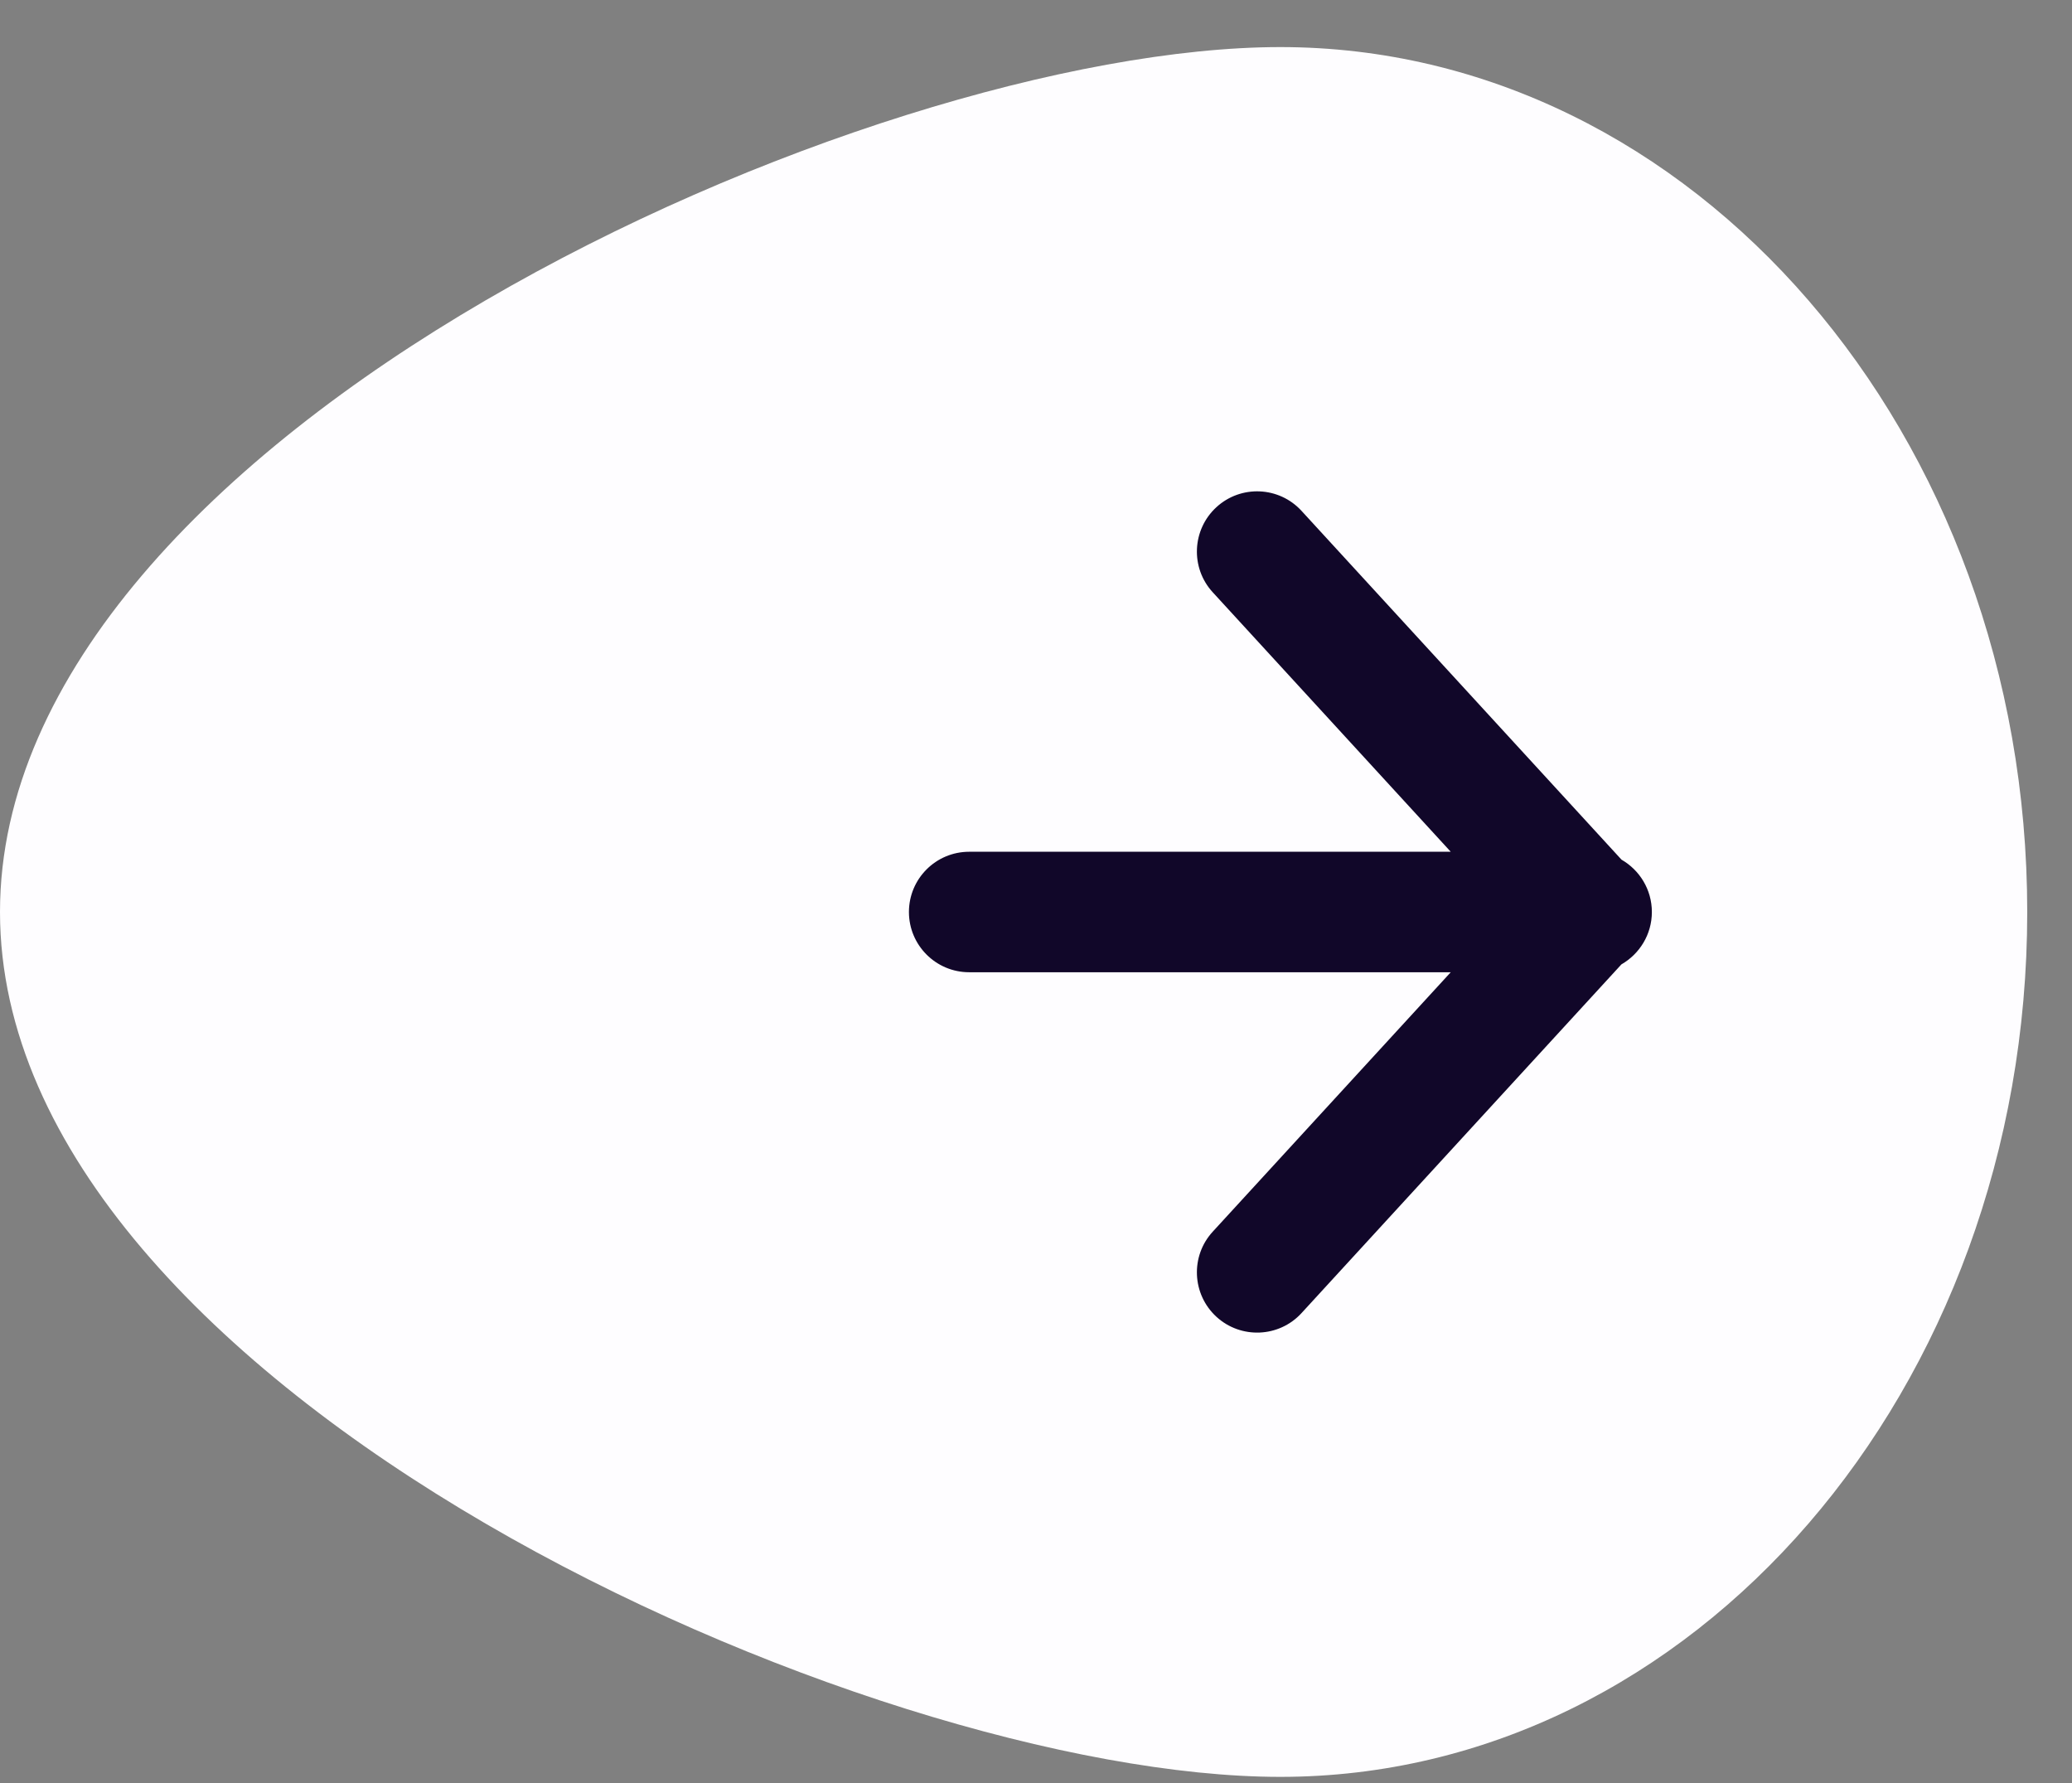
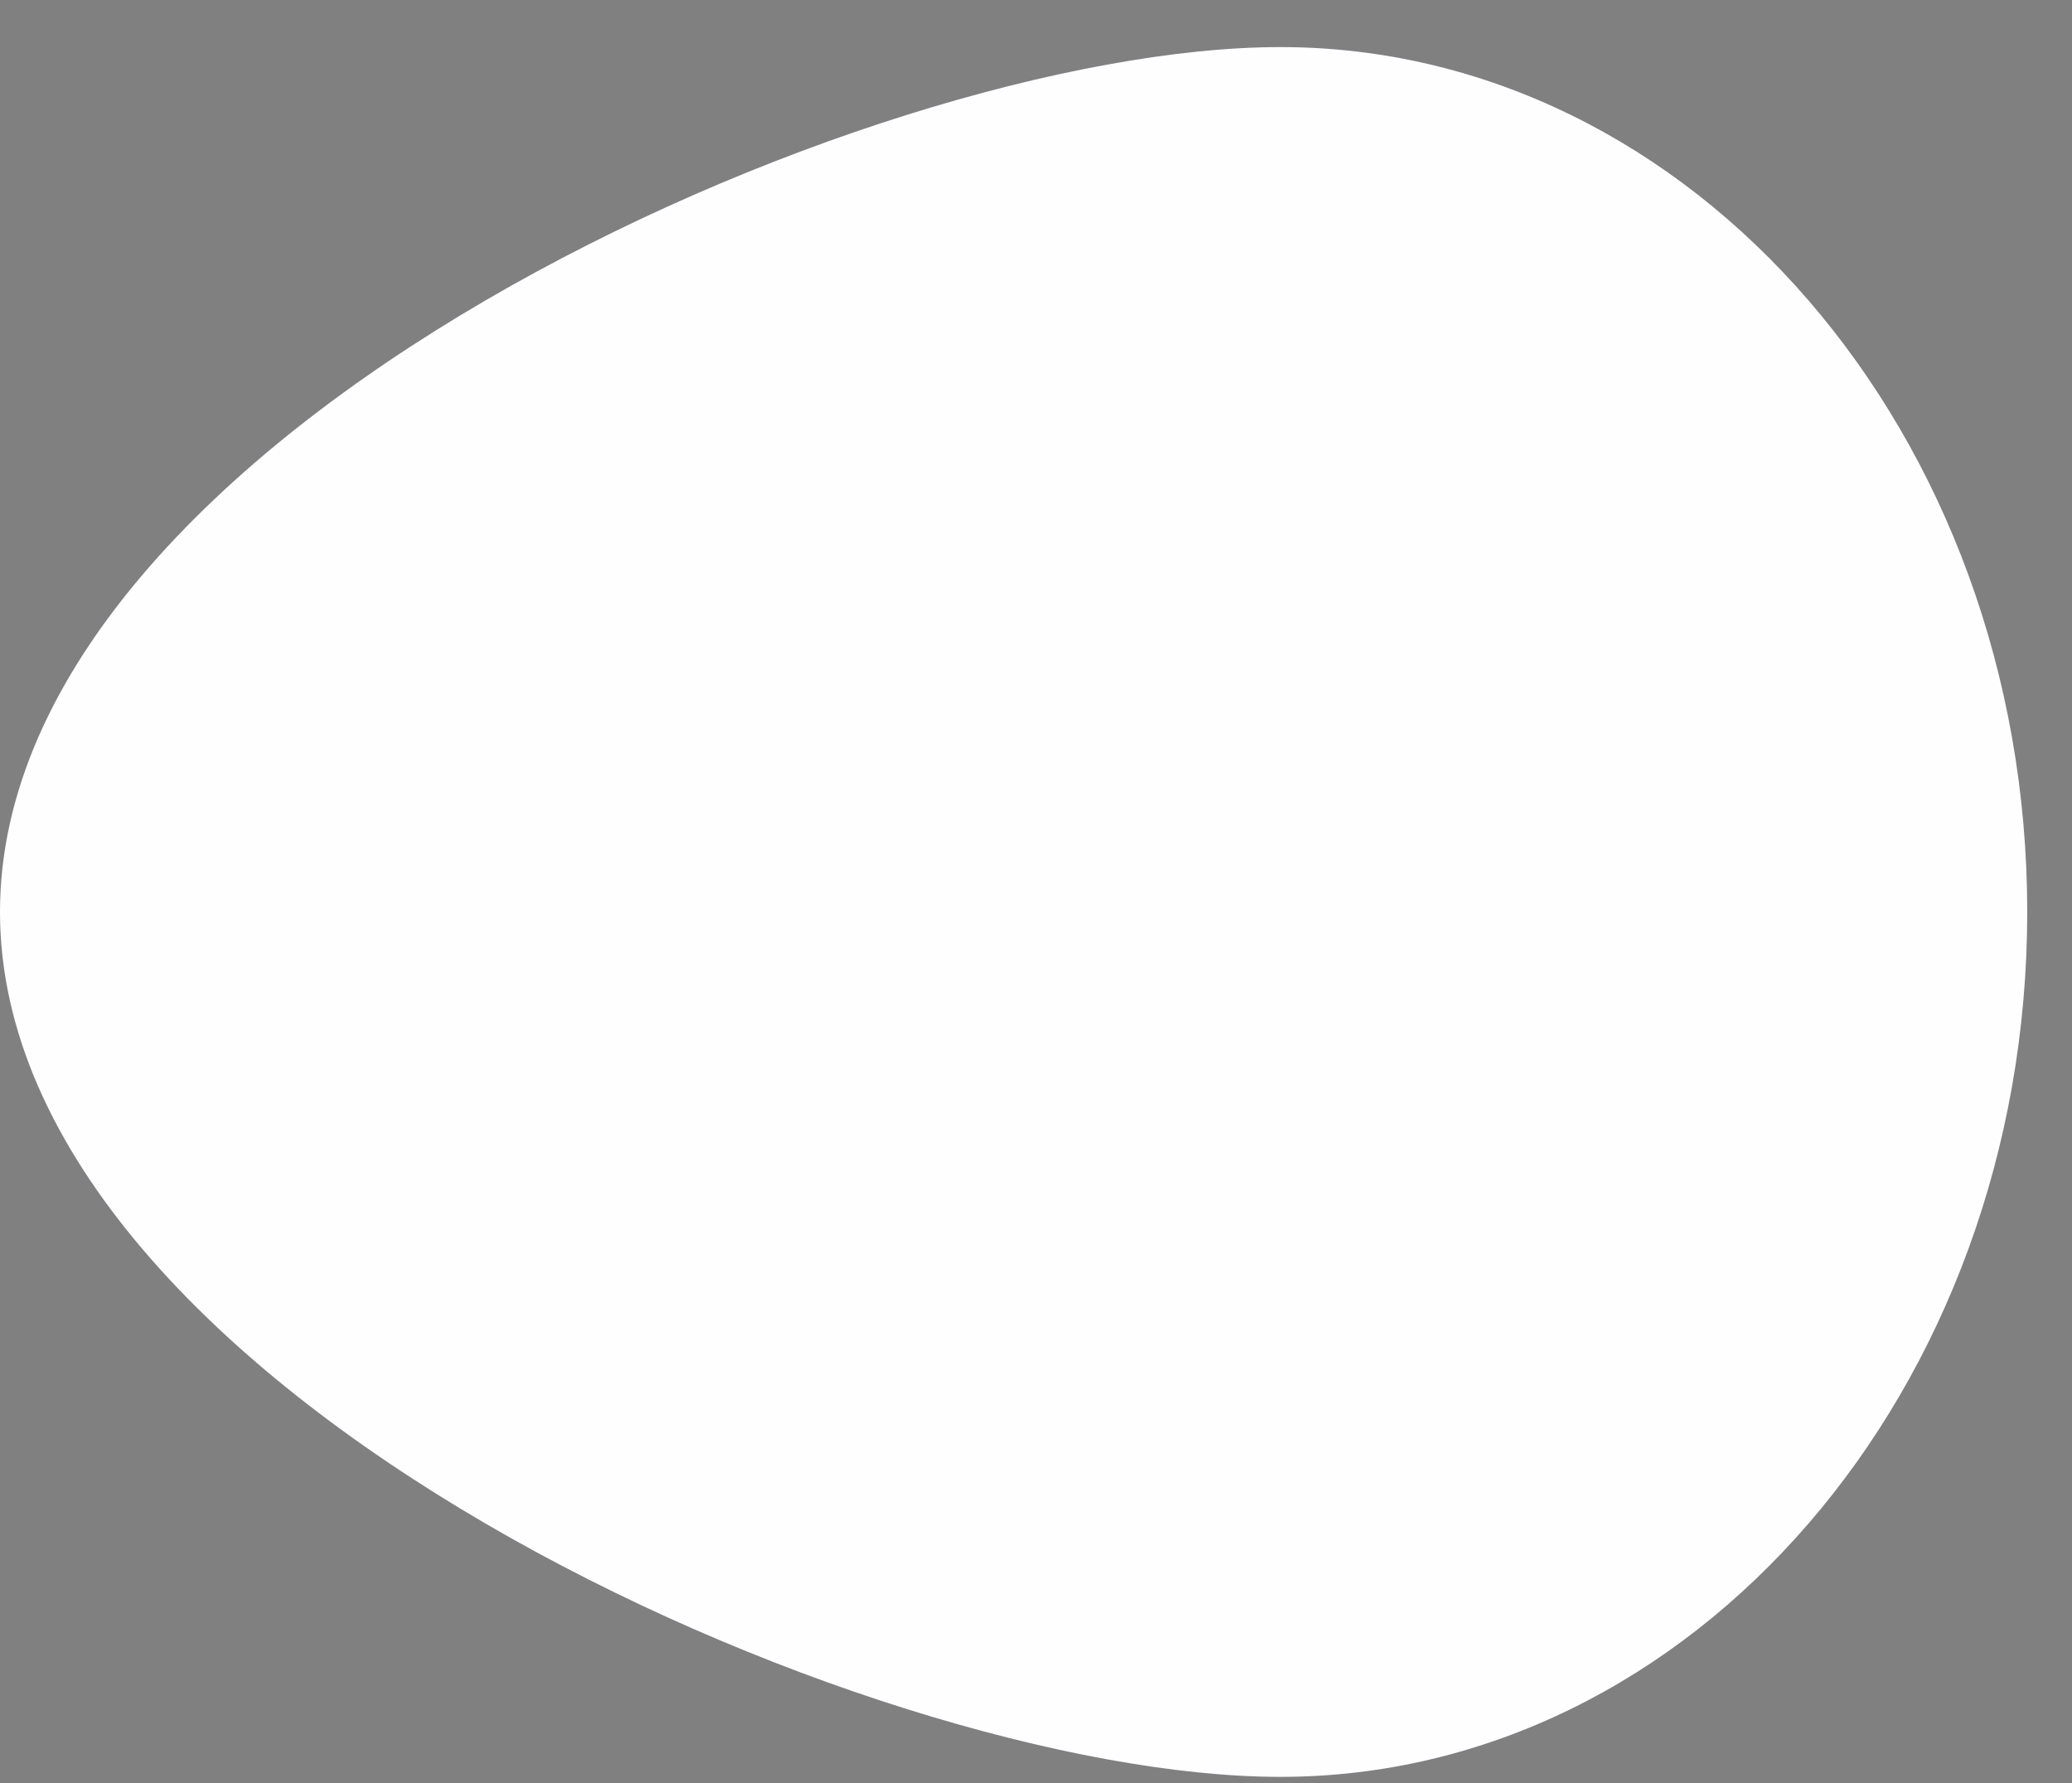
<svg xmlns="http://www.w3.org/2000/svg" width="43" height="37" viewBox="0 0 43 37" fill="none">
  <rect x="0" y="0" width="43" height="37" fill="#808080" stroke="none" />
  <path d="M42.071 18.923C42.071 28.835 35.132 36.87 26.571 36.87C18.011 36.87 0 28.835 0 18.923C0 9.012 18.011 0.977 26.571 0.977C35.132 0.977 42.071 9.012 42.071 18.923Z" fill="#FEFDFF" />
-   <path fill-rule="evenodd" clip-rule="evenodd" d="M25.168 12.29C24.701 11.782 24.736 10.991 25.244 10.524C25.753 10.057 26.544 10.092 27.01 10.6L33.651 17.838C34.027 18.054 34.281 18.459 34.281 18.924C34.281 19.389 34.026 19.795 33.649 20.011L27.01 27.247C26.544 27.755 25.753 27.789 25.244 27.323C24.736 26.856 24.701 26.065 25.168 25.557L30.107 20.174H20.113C19.423 20.174 18.863 19.614 18.863 18.924C18.863 18.233 19.423 17.674 20.113 17.674H30.107L25.168 12.29Z" fill="#110729" />
</svg>